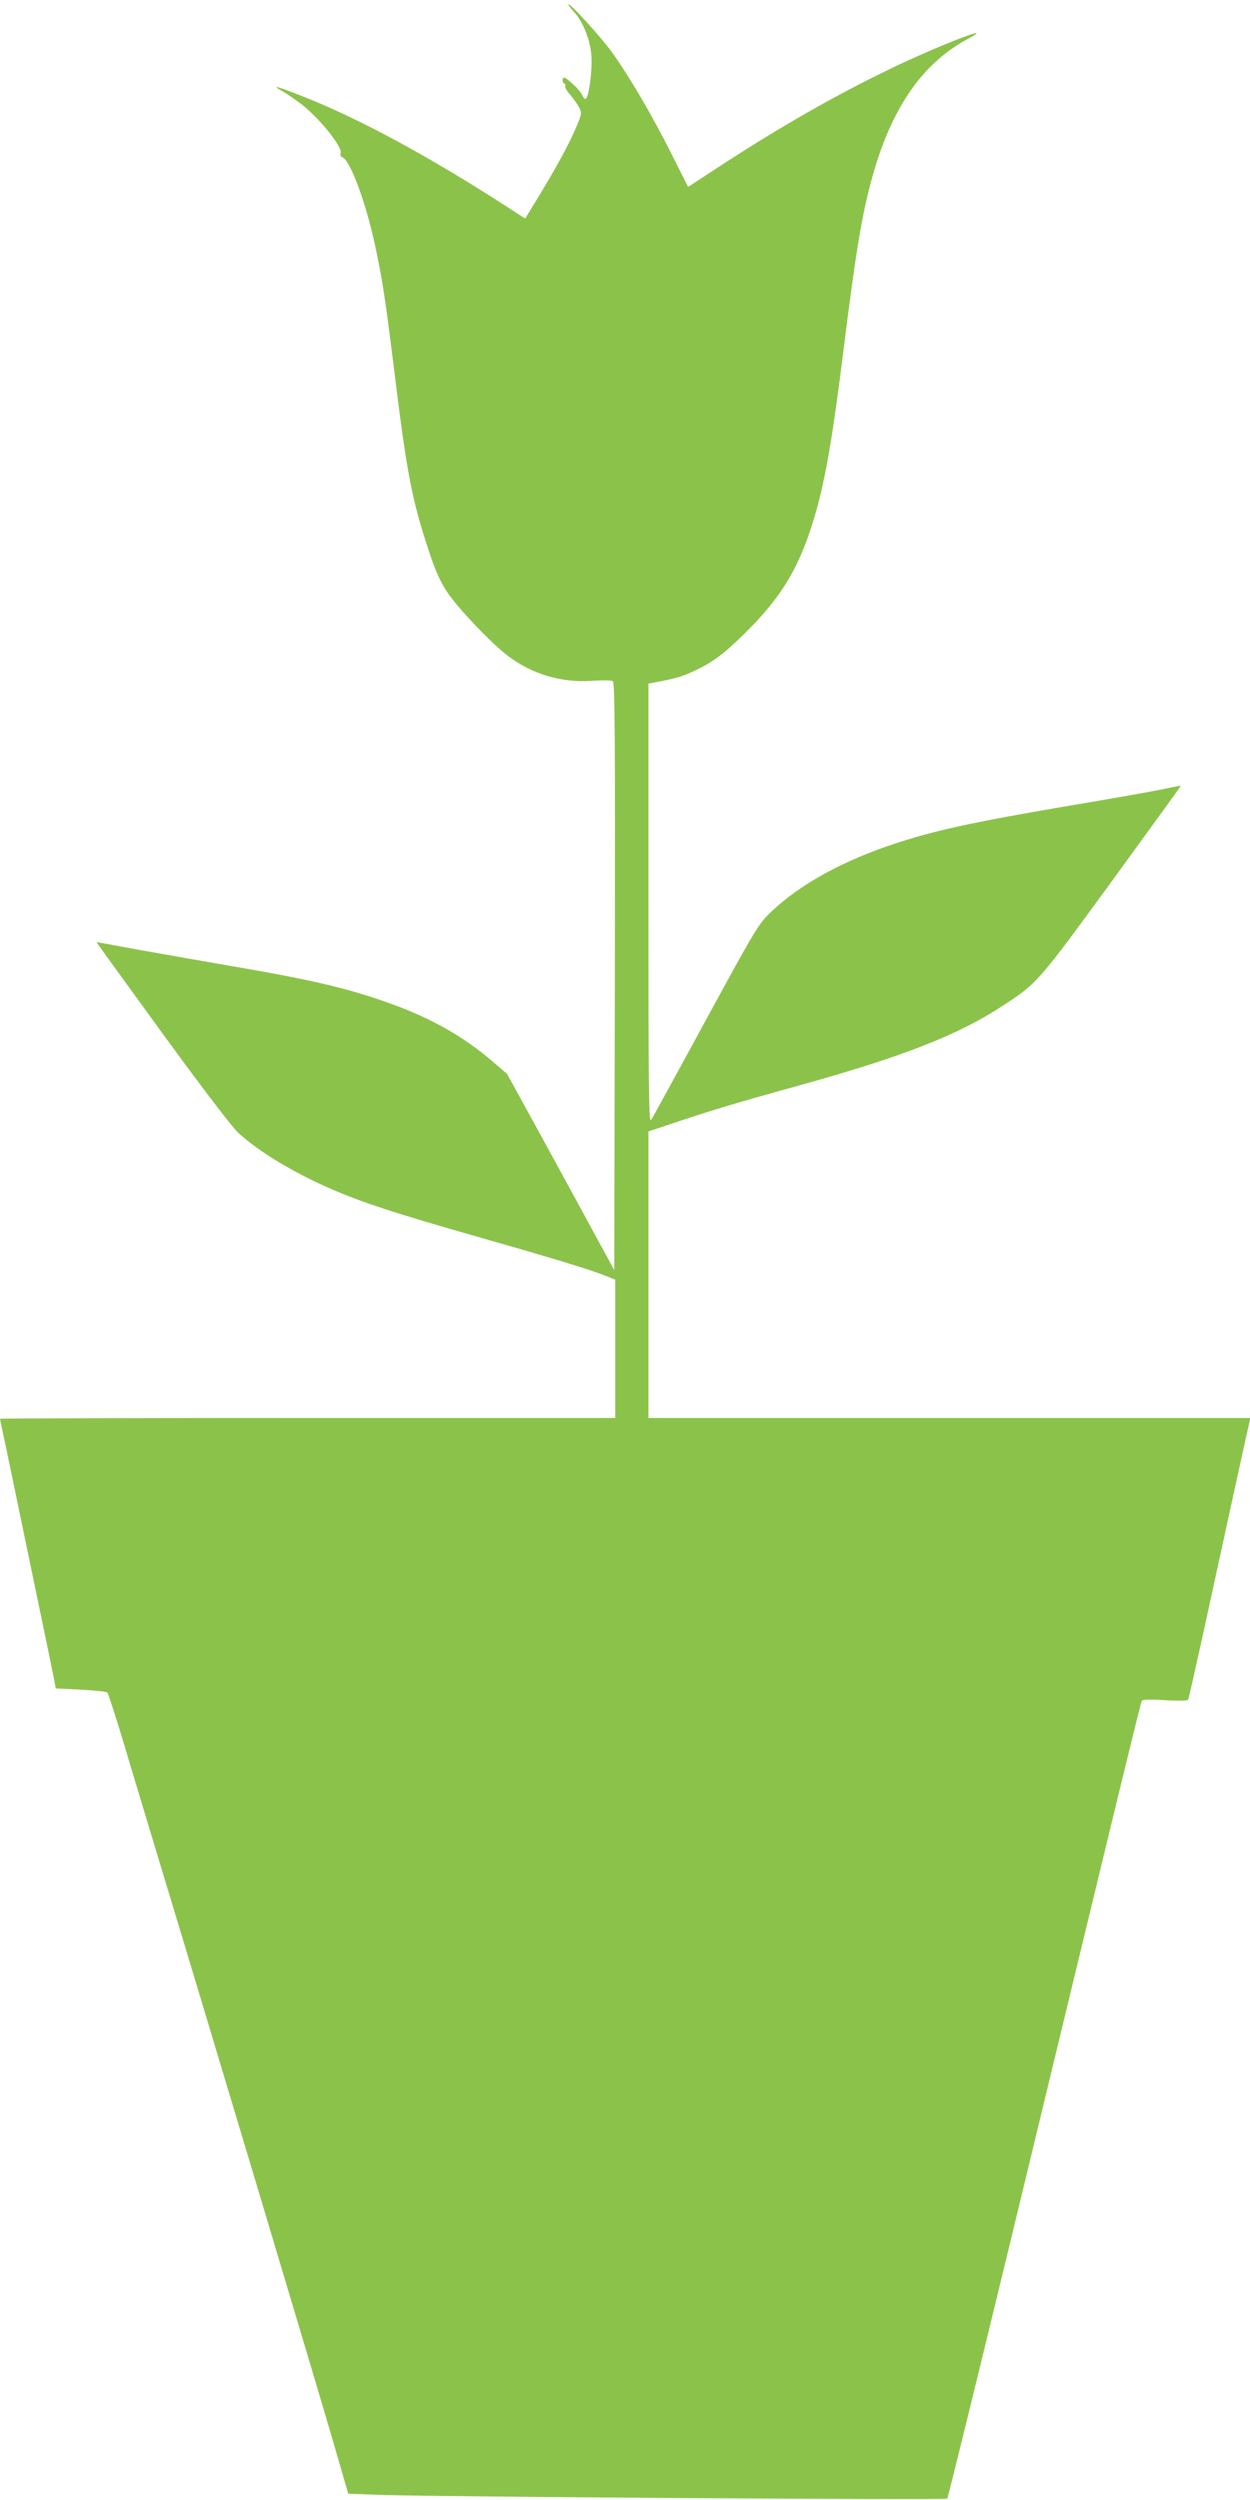
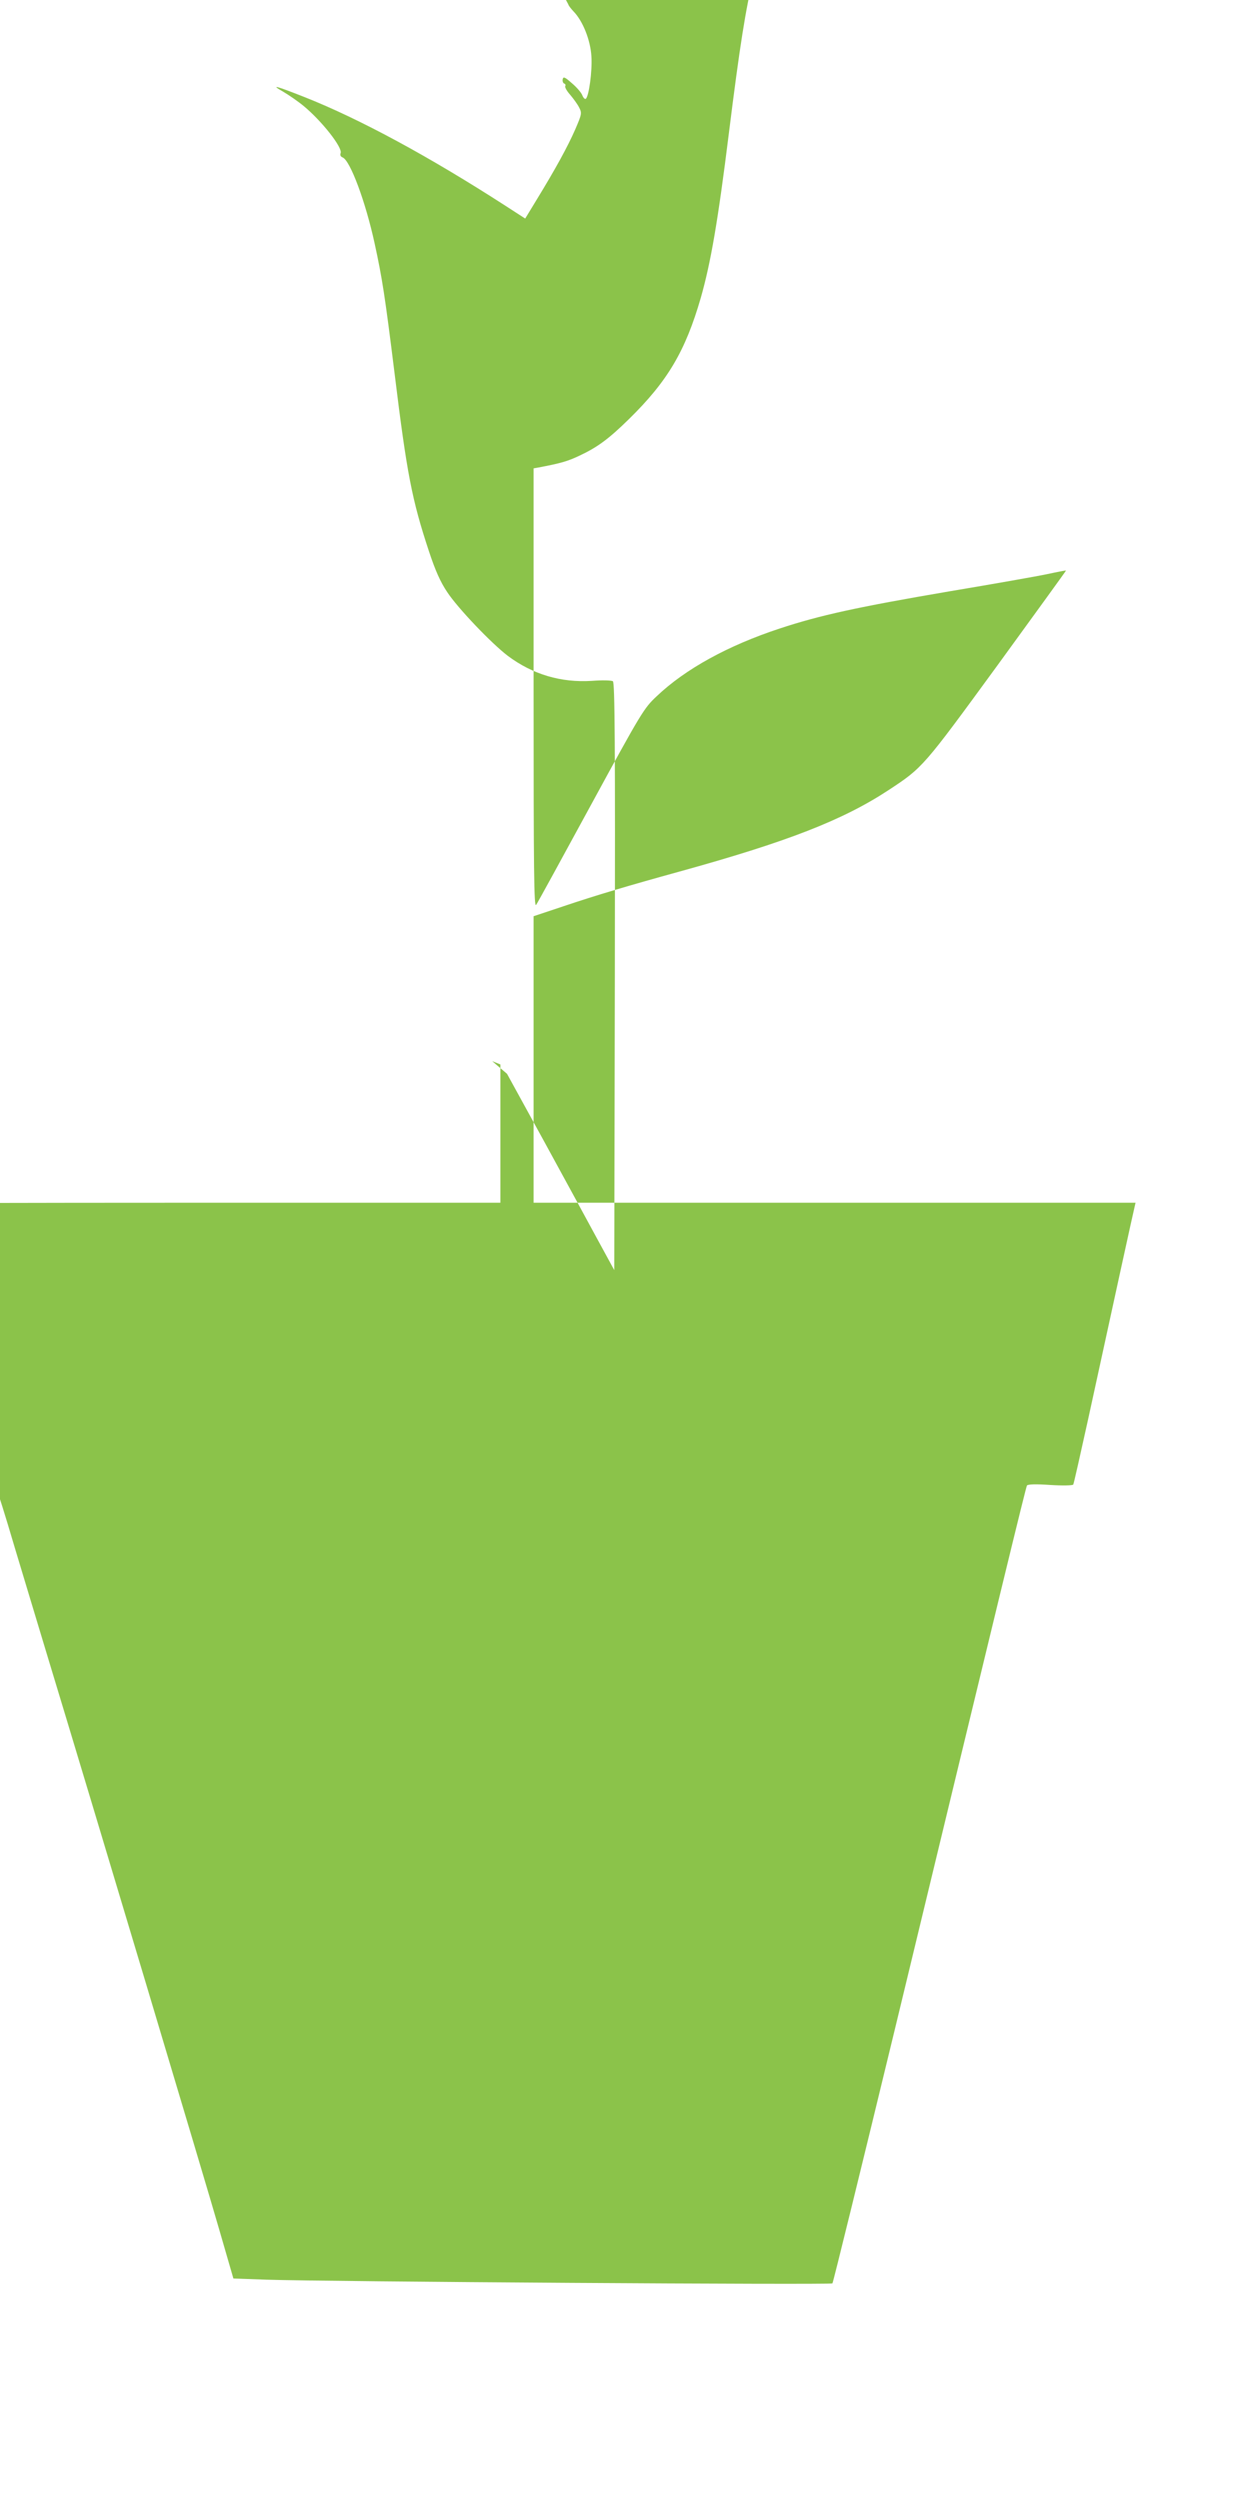
<svg xmlns="http://www.w3.org/2000/svg" version="1.0" width="640pt" height="1280pt" viewBox="0 0 640 1280" preserveAspectRatio="xMidYMid meet">
  <g transform="translate(0,1280) scale(0.1,-0.1)" fill="#8bc34a" stroke="none">
-     <path d="M2910 12777 c0 -4 12 -20 26 -35 48 -49 87 -147 92 -230 5 -76 -13 -207 -29 -218 -5 -3 -13 6 -18 19 -5 13 -29 41 -53 61 -36 32 -44 35 -47 20 -2 -10 2 -20 8 -22 6 -2 8 -8 5 -13 -3 -5 8 -25 25 -44 17 -20 38 -49 46 -65 15 -29 14 -34 -20 -113 -38 -87 -101 -202 -197 -359 l-59 -97 -102 66 c-389 251 -745 444 -1028 556 -147 58 -177 66 -110 28 29 -17 77 -50 106 -74 93 -77 200 -213 189 -241 -4 -10 0 -18 10 -22 39 -15 118 -228 164 -440 39 -179 53 -269 102 -664 63 -514 89 -649 176 -912 33 -100 59 -158 94 -210 54 -82 227 -263 310 -326 127 -95 272 -138 430 -128 52 4 101 3 108 -2 10 -7 12 -316 10 -1511 l-3 -1504 -84 154 c-46 85 -169 311 -274 503 l-191 348 -76 65 c-143 123 -311 219 -511 291 -231 84 -412 126 -889 207 -184 32 -400 70 -480 85 -80 15 -146 27 -146 26 -1 0 151 -210 337 -466 210 -288 359 -483 391 -512 106 -96 273 -197 463 -281 158 -70 337 -129 769 -252 393 -112 569 -166 654 -200 l42 -17 0 -354 0 -354 -1575 0 c-866 0 -1575 -2 -1575 -4 0 -2 16 -77 35 -167 31 -150 153 -736 223 -1074 l28 -140 128 -6 c70 -4 131 -10 136 -15 4 -5 40 -115 79 -244 38 -129 125 -415 191 -635 256 -844 821 -2731 890 -2971 l73 -252 171 -6 c300 -10 2889 -27 2896 -19 4 5 150 600 325 1323 533 2208 665 2752 671 2762 4 7 47 8 119 3 62 -4 115 -3 118 2 3 4 37 157 77 338 130 598 231 1060 237 1083 l5 22 -1541 0 -1541 0 0 734 0 733 153 51 c169 57 338 107 592 177 554 153 839 264 1073 418 175 115 177 118 556 637 194 267 353 486 352 487 0 1 -43 -7 -94 -18 -51 -11 -278 -51 -505 -89 -469 -80 -661 -122 -867 -190 -264 -87 -483 -207 -630 -347 -65 -61 -77 -80 -336 -556 -147 -270 -273 -501 -281 -512 -11 -16 -13 168 -13 1108 l0 1127 23 4 c116 22 151 32 212 61 92 43 150 86 253 187 198 194 289 348 368 621 51 179 88 393 144 844 55 441 86 639 127 803 97 397 260 648 509 781 158 85 -148 -33 -393 -151 -294 -142 -573 -302 -884 -505 l-156 -102 -86 171 c-95 190 -212 390 -302 516 -58 81 -224 263 -225 247z" />
+     <path d="M2910 12777 c0 -4 12 -20 26 -35 48 -49 87 -147 92 -230 5 -76 -13 -207 -29 -218 -5 -3 -13 6 -18 19 -5 13 -29 41 -53 61 -36 32 -44 35 -47 20 -2 -10 2 -20 8 -22 6 -2 8 -8 5 -13 -3 -5 8 -25 25 -44 17 -20 38 -49 46 -65 15 -29 14 -34 -20 -113 -38 -87 -101 -202 -197 -359 l-59 -97 -102 66 c-389 251 -745 444 -1028 556 -147 58 -177 66 -110 28 29 -17 77 -50 106 -74 93 -77 200 -213 189 -241 -4 -10 0 -18 10 -22 39 -15 118 -228 164 -440 39 -179 53 -269 102 -664 63 -514 89 -649 176 -912 33 -100 59 -158 94 -210 54 -82 227 -263 310 -326 127 -95 272 -138 430 -128 52 4 101 3 108 -2 10 -7 12 -316 10 -1511 l-3 -1504 -84 154 c-46 85 -169 311 -274 503 l-191 348 -76 65 l42 -17 0 -354 0 -354 -1575 0 c-866 0 -1575 -2 -1575 -4 0 -2 16 -77 35 -167 31 -150 153 -736 223 -1074 l28 -140 128 -6 c70 -4 131 -10 136 -15 4 -5 40 -115 79 -244 38 -129 125 -415 191 -635 256 -844 821 -2731 890 -2971 l73 -252 171 -6 c300 -10 2889 -27 2896 -19 4 5 150 600 325 1323 533 2208 665 2752 671 2762 4 7 47 8 119 3 62 -4 115 -3 118 2 3 4 37 157 77 338 130 598 231 1060 237 1083 l5 22 -1541 0 -1541 0 0 734 0 733 153 51 c169 57 338 107 592 177 554 153 839 264 1073 418 175 115 177 118 556 637 194 267 353 486 352 487 0 1 -43 -7 -94 -18 -51 -11 -278 -51 -505 -89 -469 -80 -661 -122 -867 -190 -264 -87 -483 -207 -630 -347 -65 -61 -77 -80 -336 -556 -147 -270 -273 -501 -281 -512 -11 -16 -13 168 -13 1108 l0 1127 23 4 c116 22 151 32 212 61 92 43 150 86 253 187 198 194 289 348 368 621 51 179 88 393 144 844 55 441 86 639 127 803 97 397 260 648 509 781 158 85 -148 -33 -393 -151 -294 -142 -573 -302 -884 -505 l-156 -102 -86 171 c-95 190 -212 390 -302 516 -58 81 -224 263 -225 247z" />
  </g>
</svg>